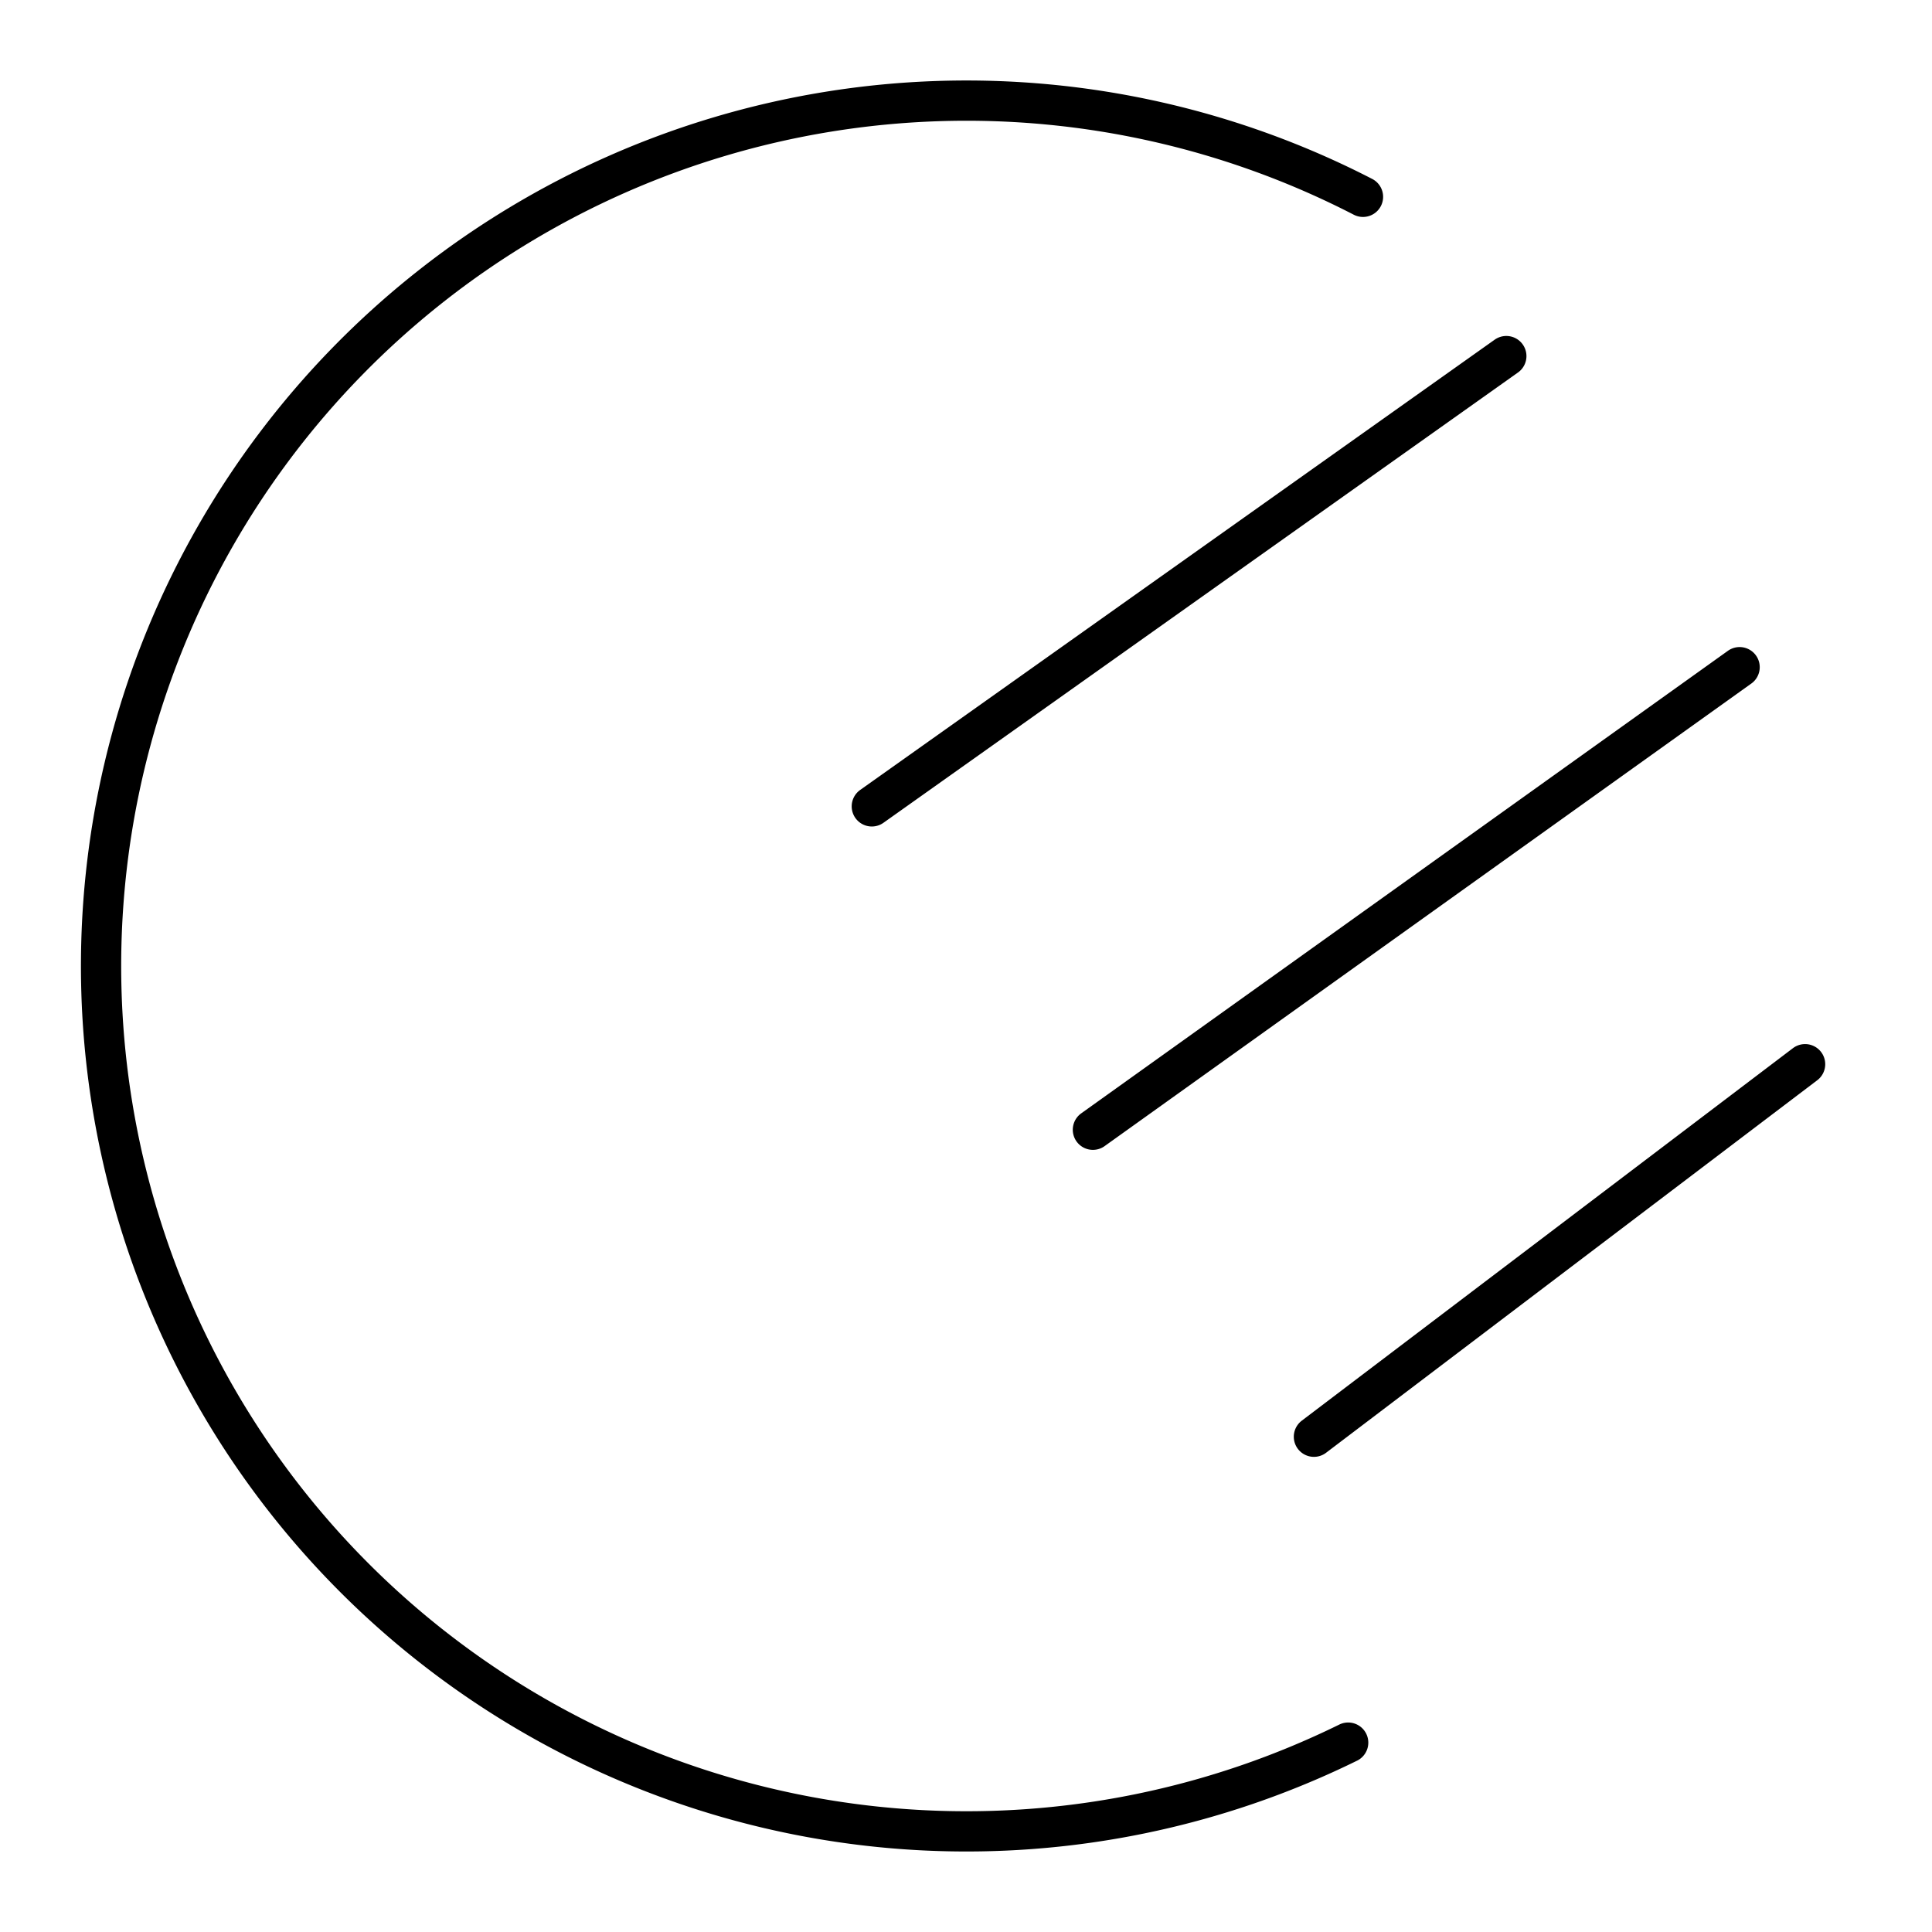
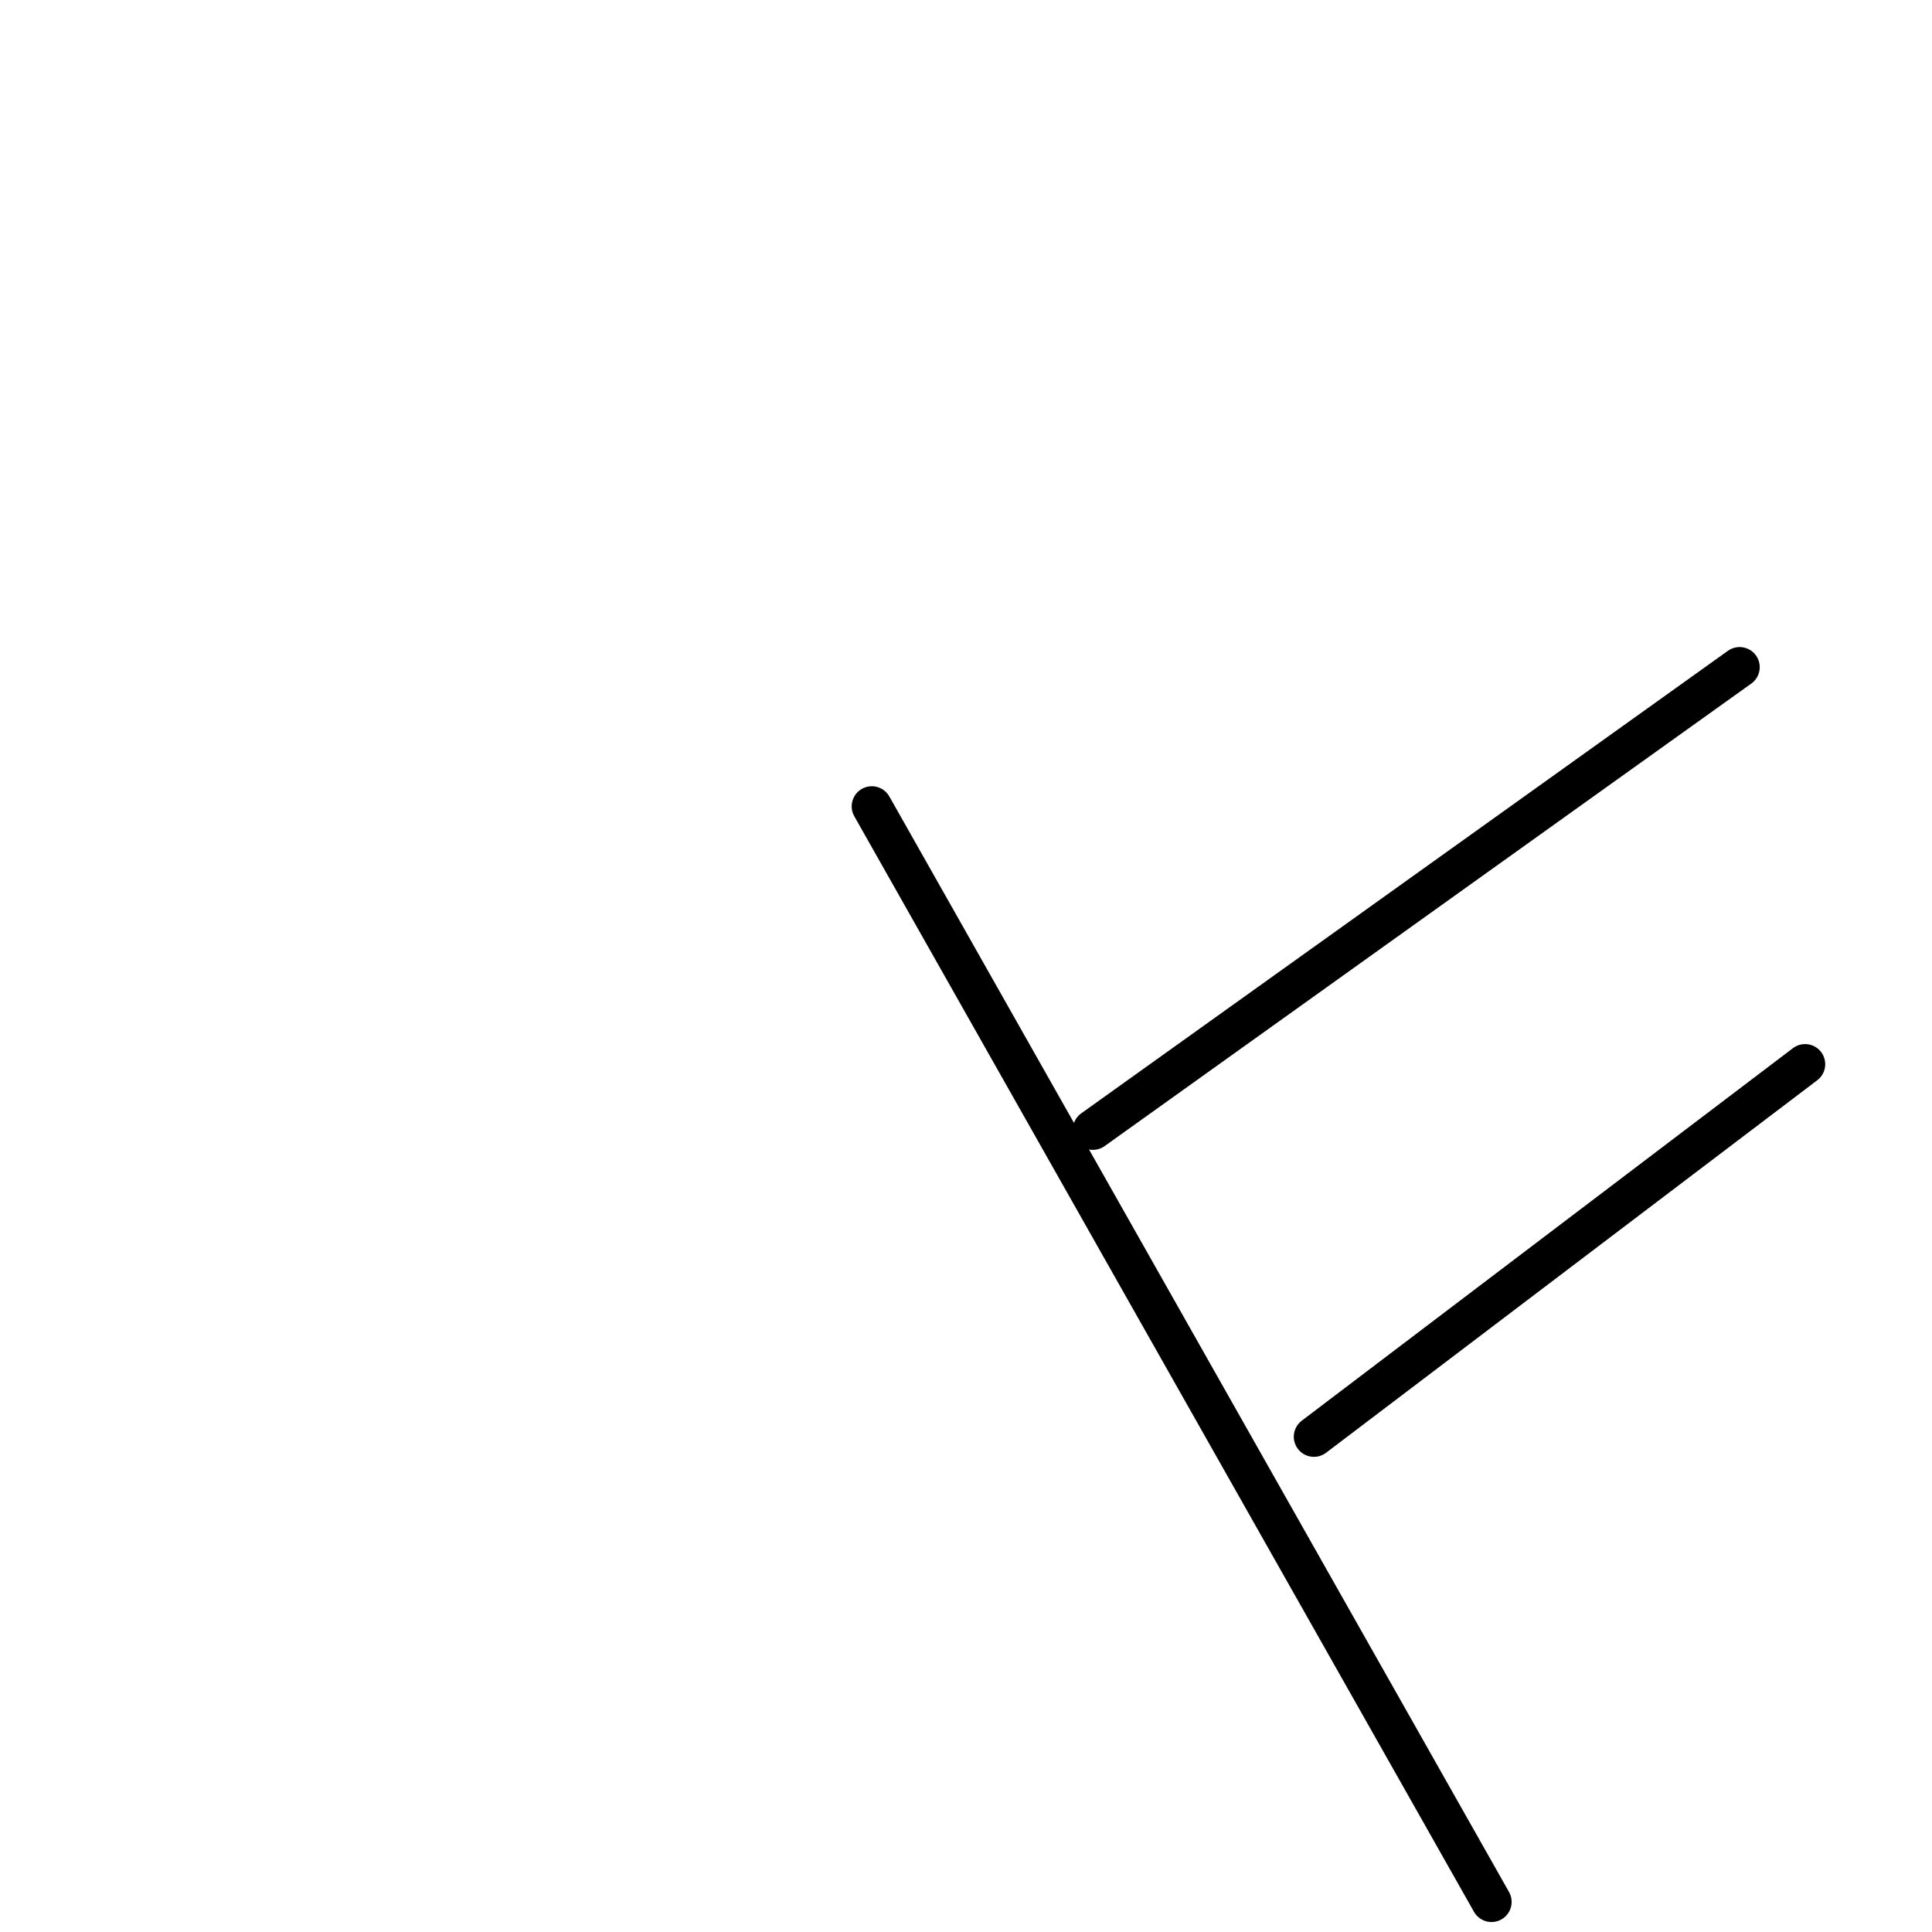
<svg xmlns="http://www.w3.org/2000/svg" width="800px" height="800px" viewBox="0 0 48 48">
  <defs>
    <style>.a{fill:none;stroke:#000000;stroke-linecap:round;stroke-linejoin:round;}</style>
  </defs>
-   <path class="a" d="M33.495,43.295A21.5,21.5,0,1,1,33.863,4.89m3.561,3.957L21.66,20.034m21.56-3.458L27.153,28.068M44.847,26.44,32.644,35.695" />
+   <path class="a" d="M33.495,43.295m3.561,3.957L21.66,20.034m21.56-3.458L27.153,28.068M44.847,26.44,32.644,35.695" />
</svg>